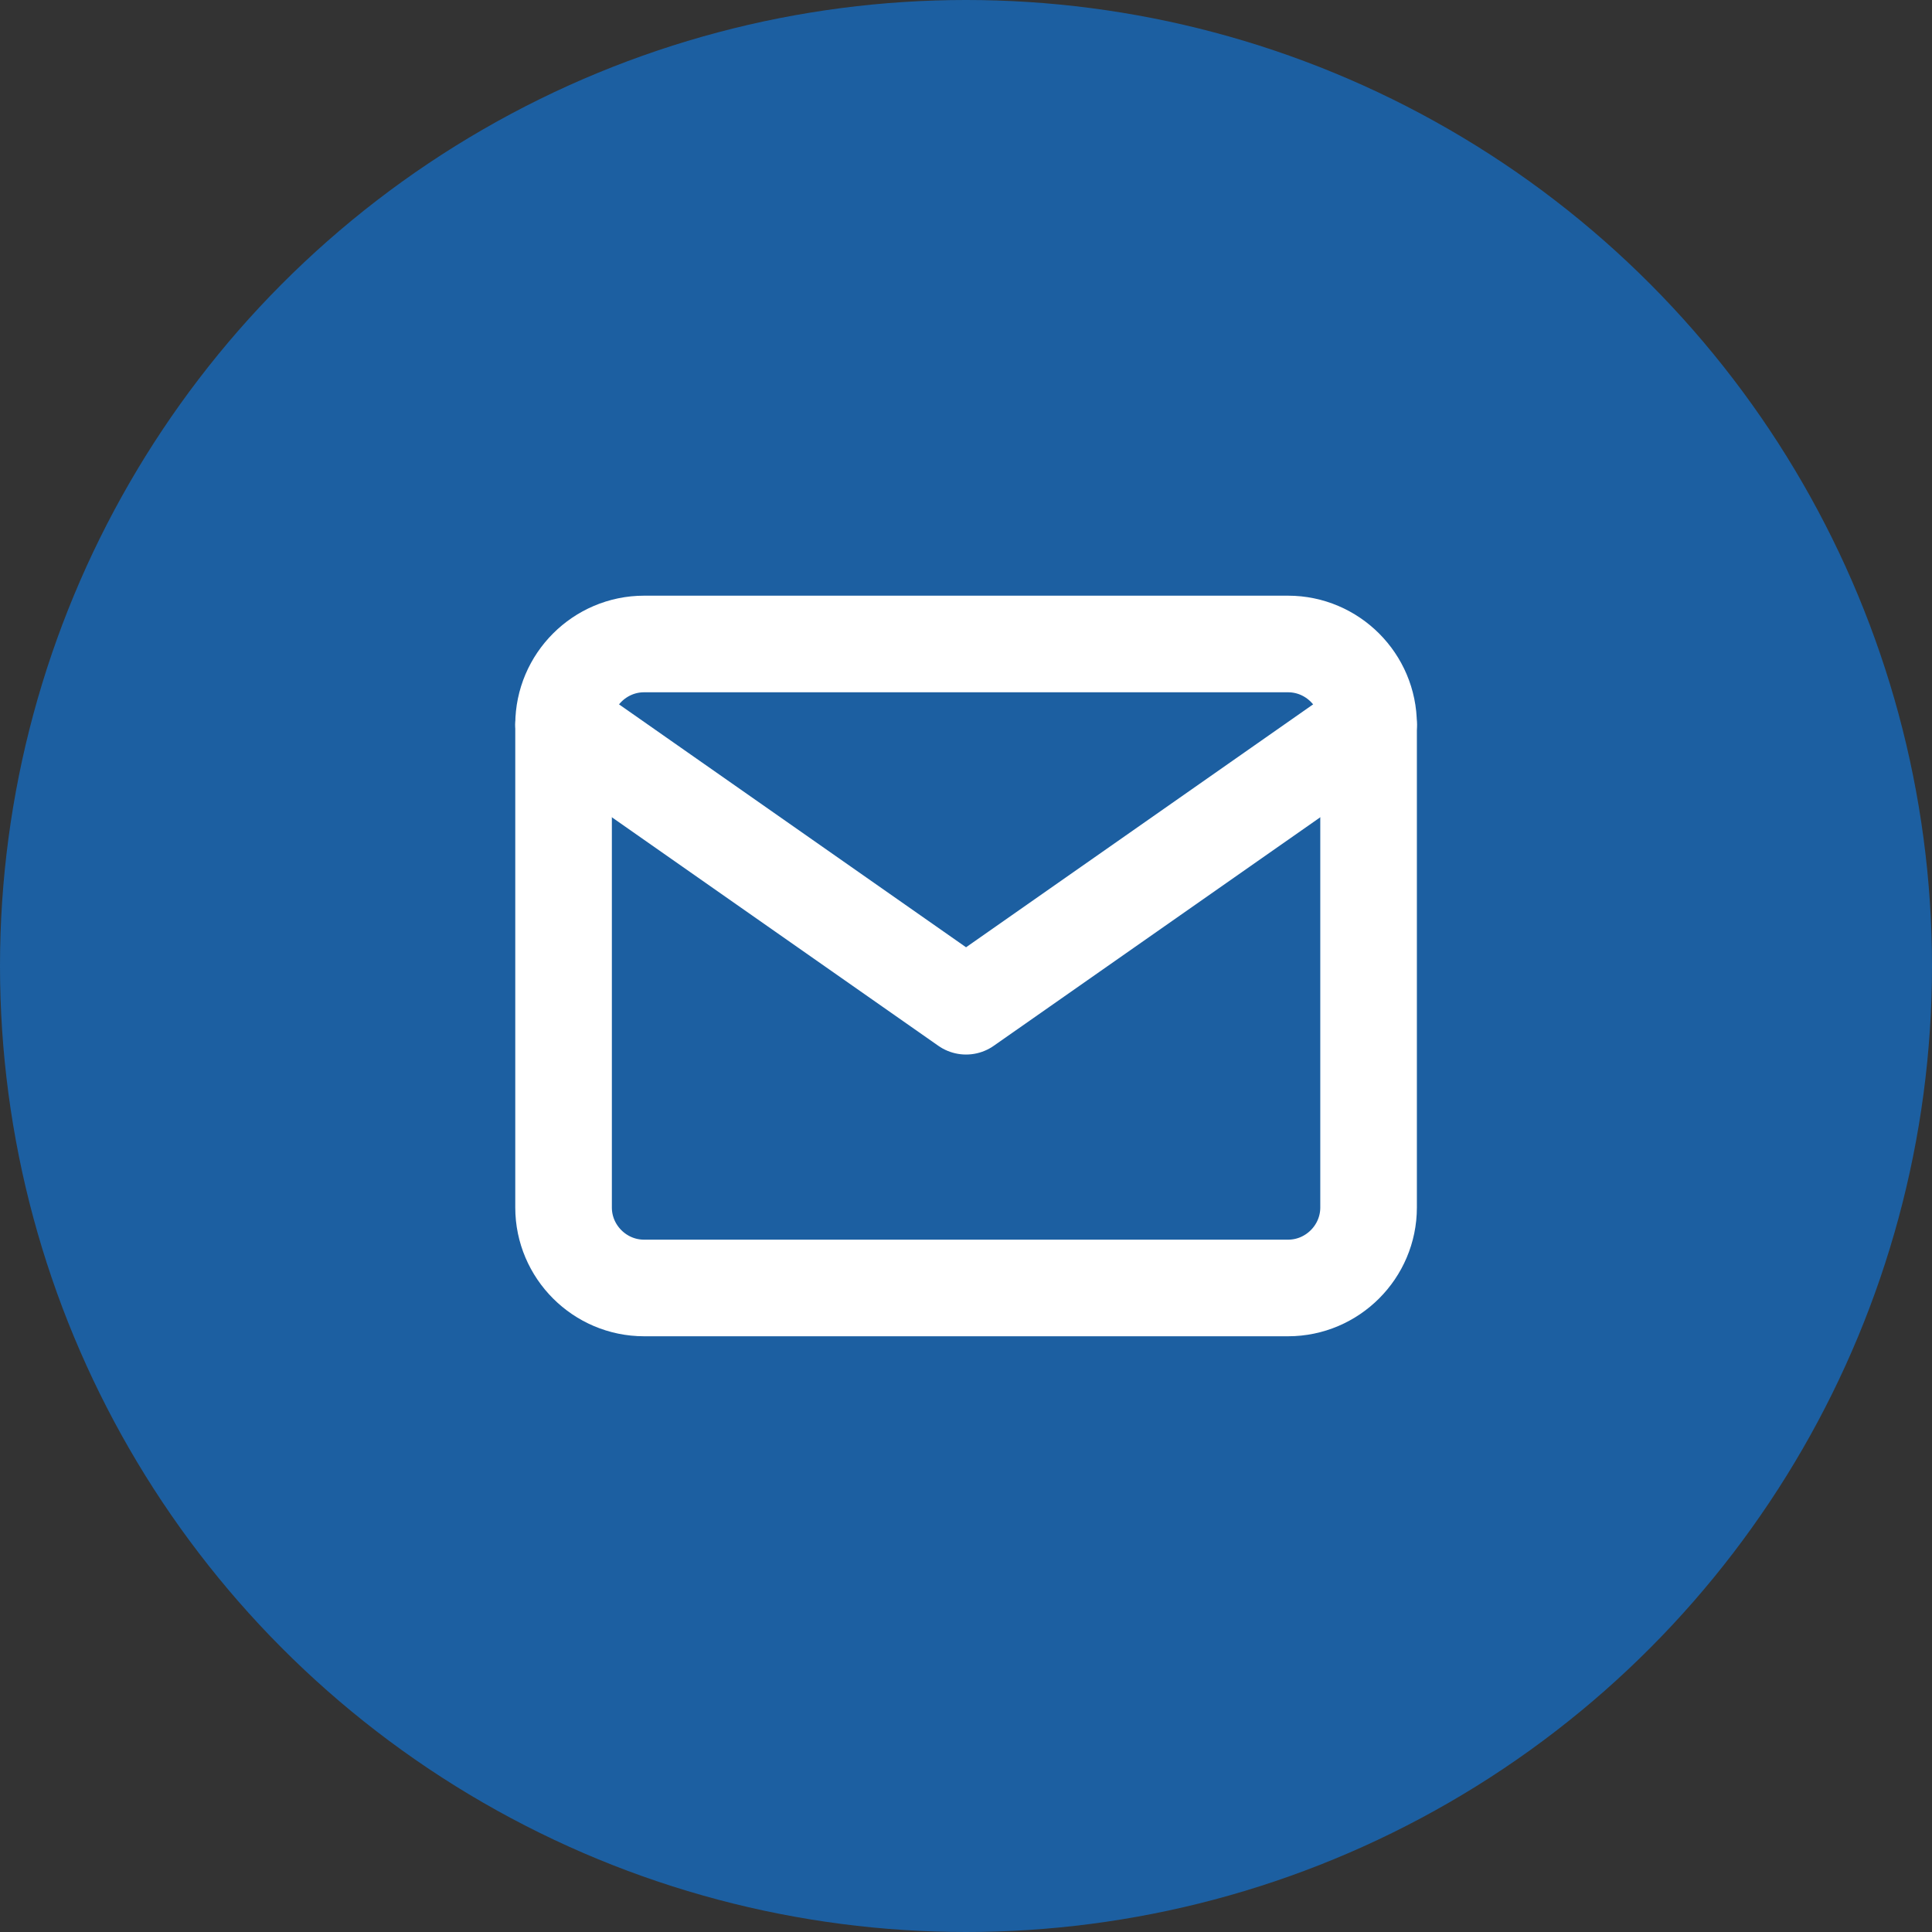
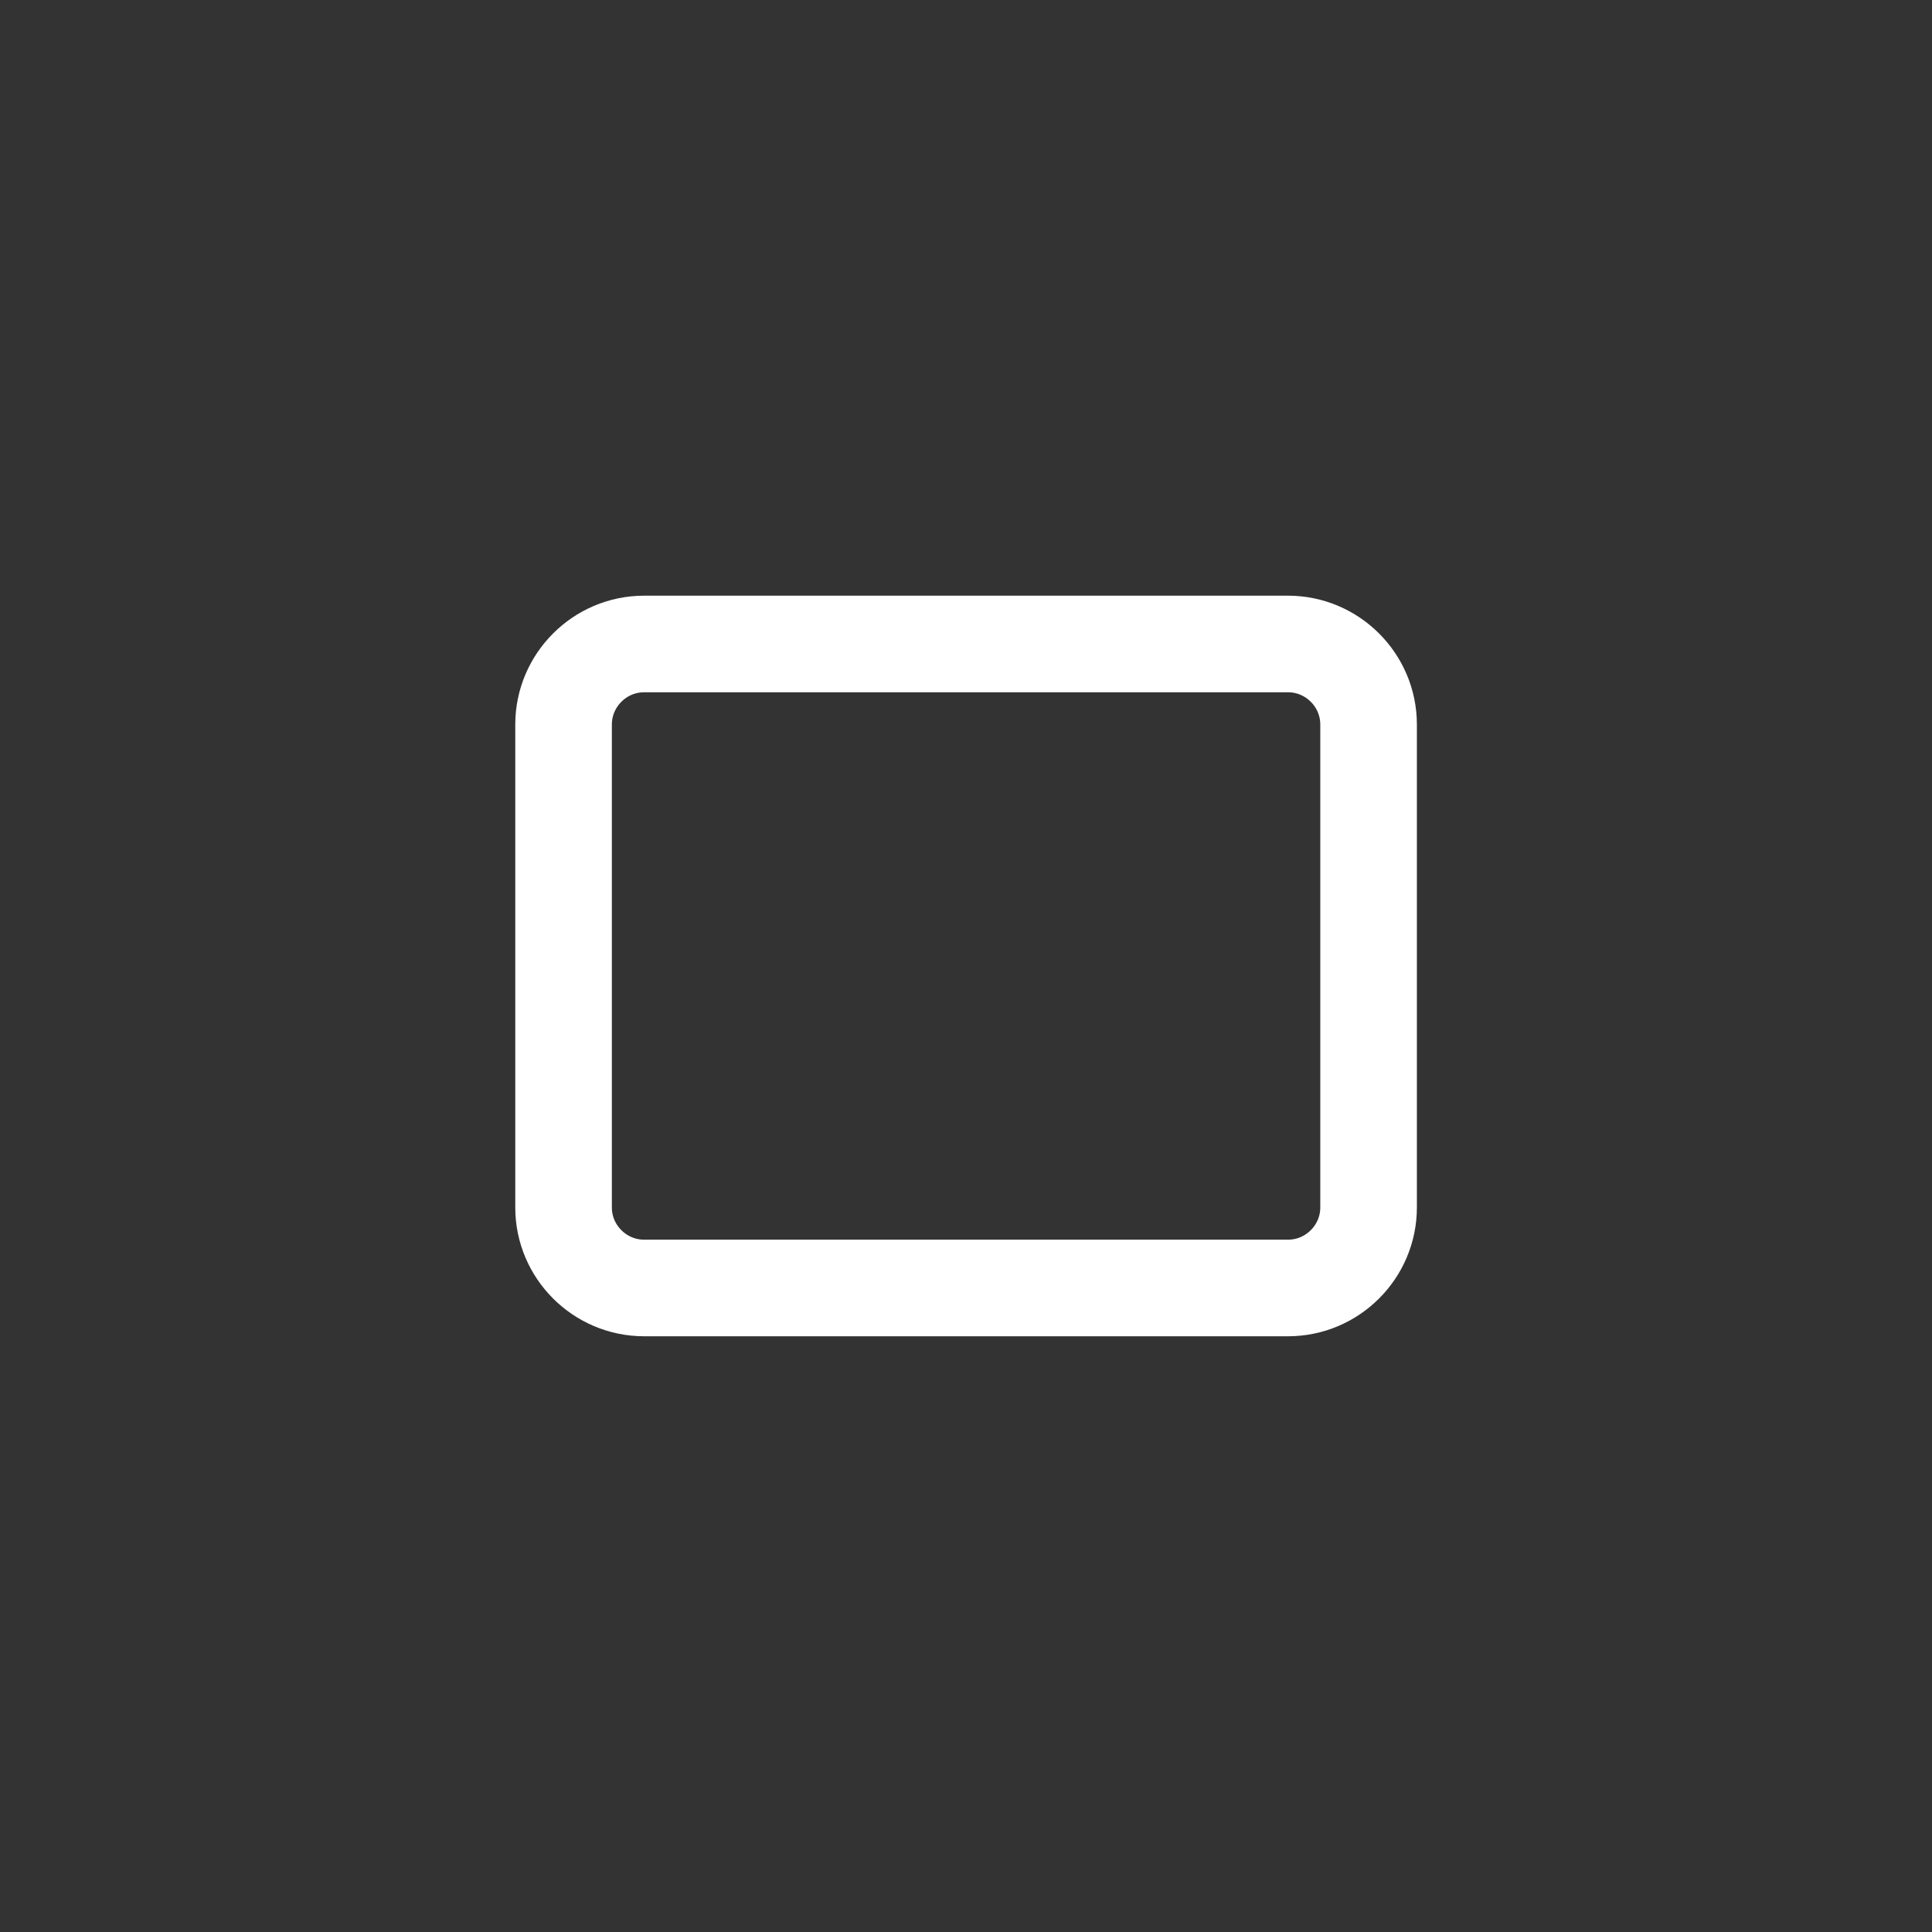
<svg xmlns="http://www.w3.org/2000/svg" width="40" height="40" viewBox="0 0 40 40" fill="none">
  <rect x="0" y="0" width="40" height="40" fill="#333333" stroke="none" />
-   <circle cx="20" cy="20" r="20" fill="#1C5FA1" />
  <path d="M13.335 13.333H26.668C27.585 13.333 28.335 14.083 28.335 15V25C28.335 25.916 27.585 26.666 26.668 26.666H13.335C12.418 26.666 11.668 25.916 11.668 25V15C11.668 14.083 12.418 13.333 13.335 13.333Z" stroke="white" stroke-width="2" stroke-linecap="round" stroke-linejoin="round" />
-   <path d="M28.335 15L20.001 20.833L11.668 15" stroke="white" stroke-width="2" stroke-linecap="round" stroke-linejoin="round" />
</svg>